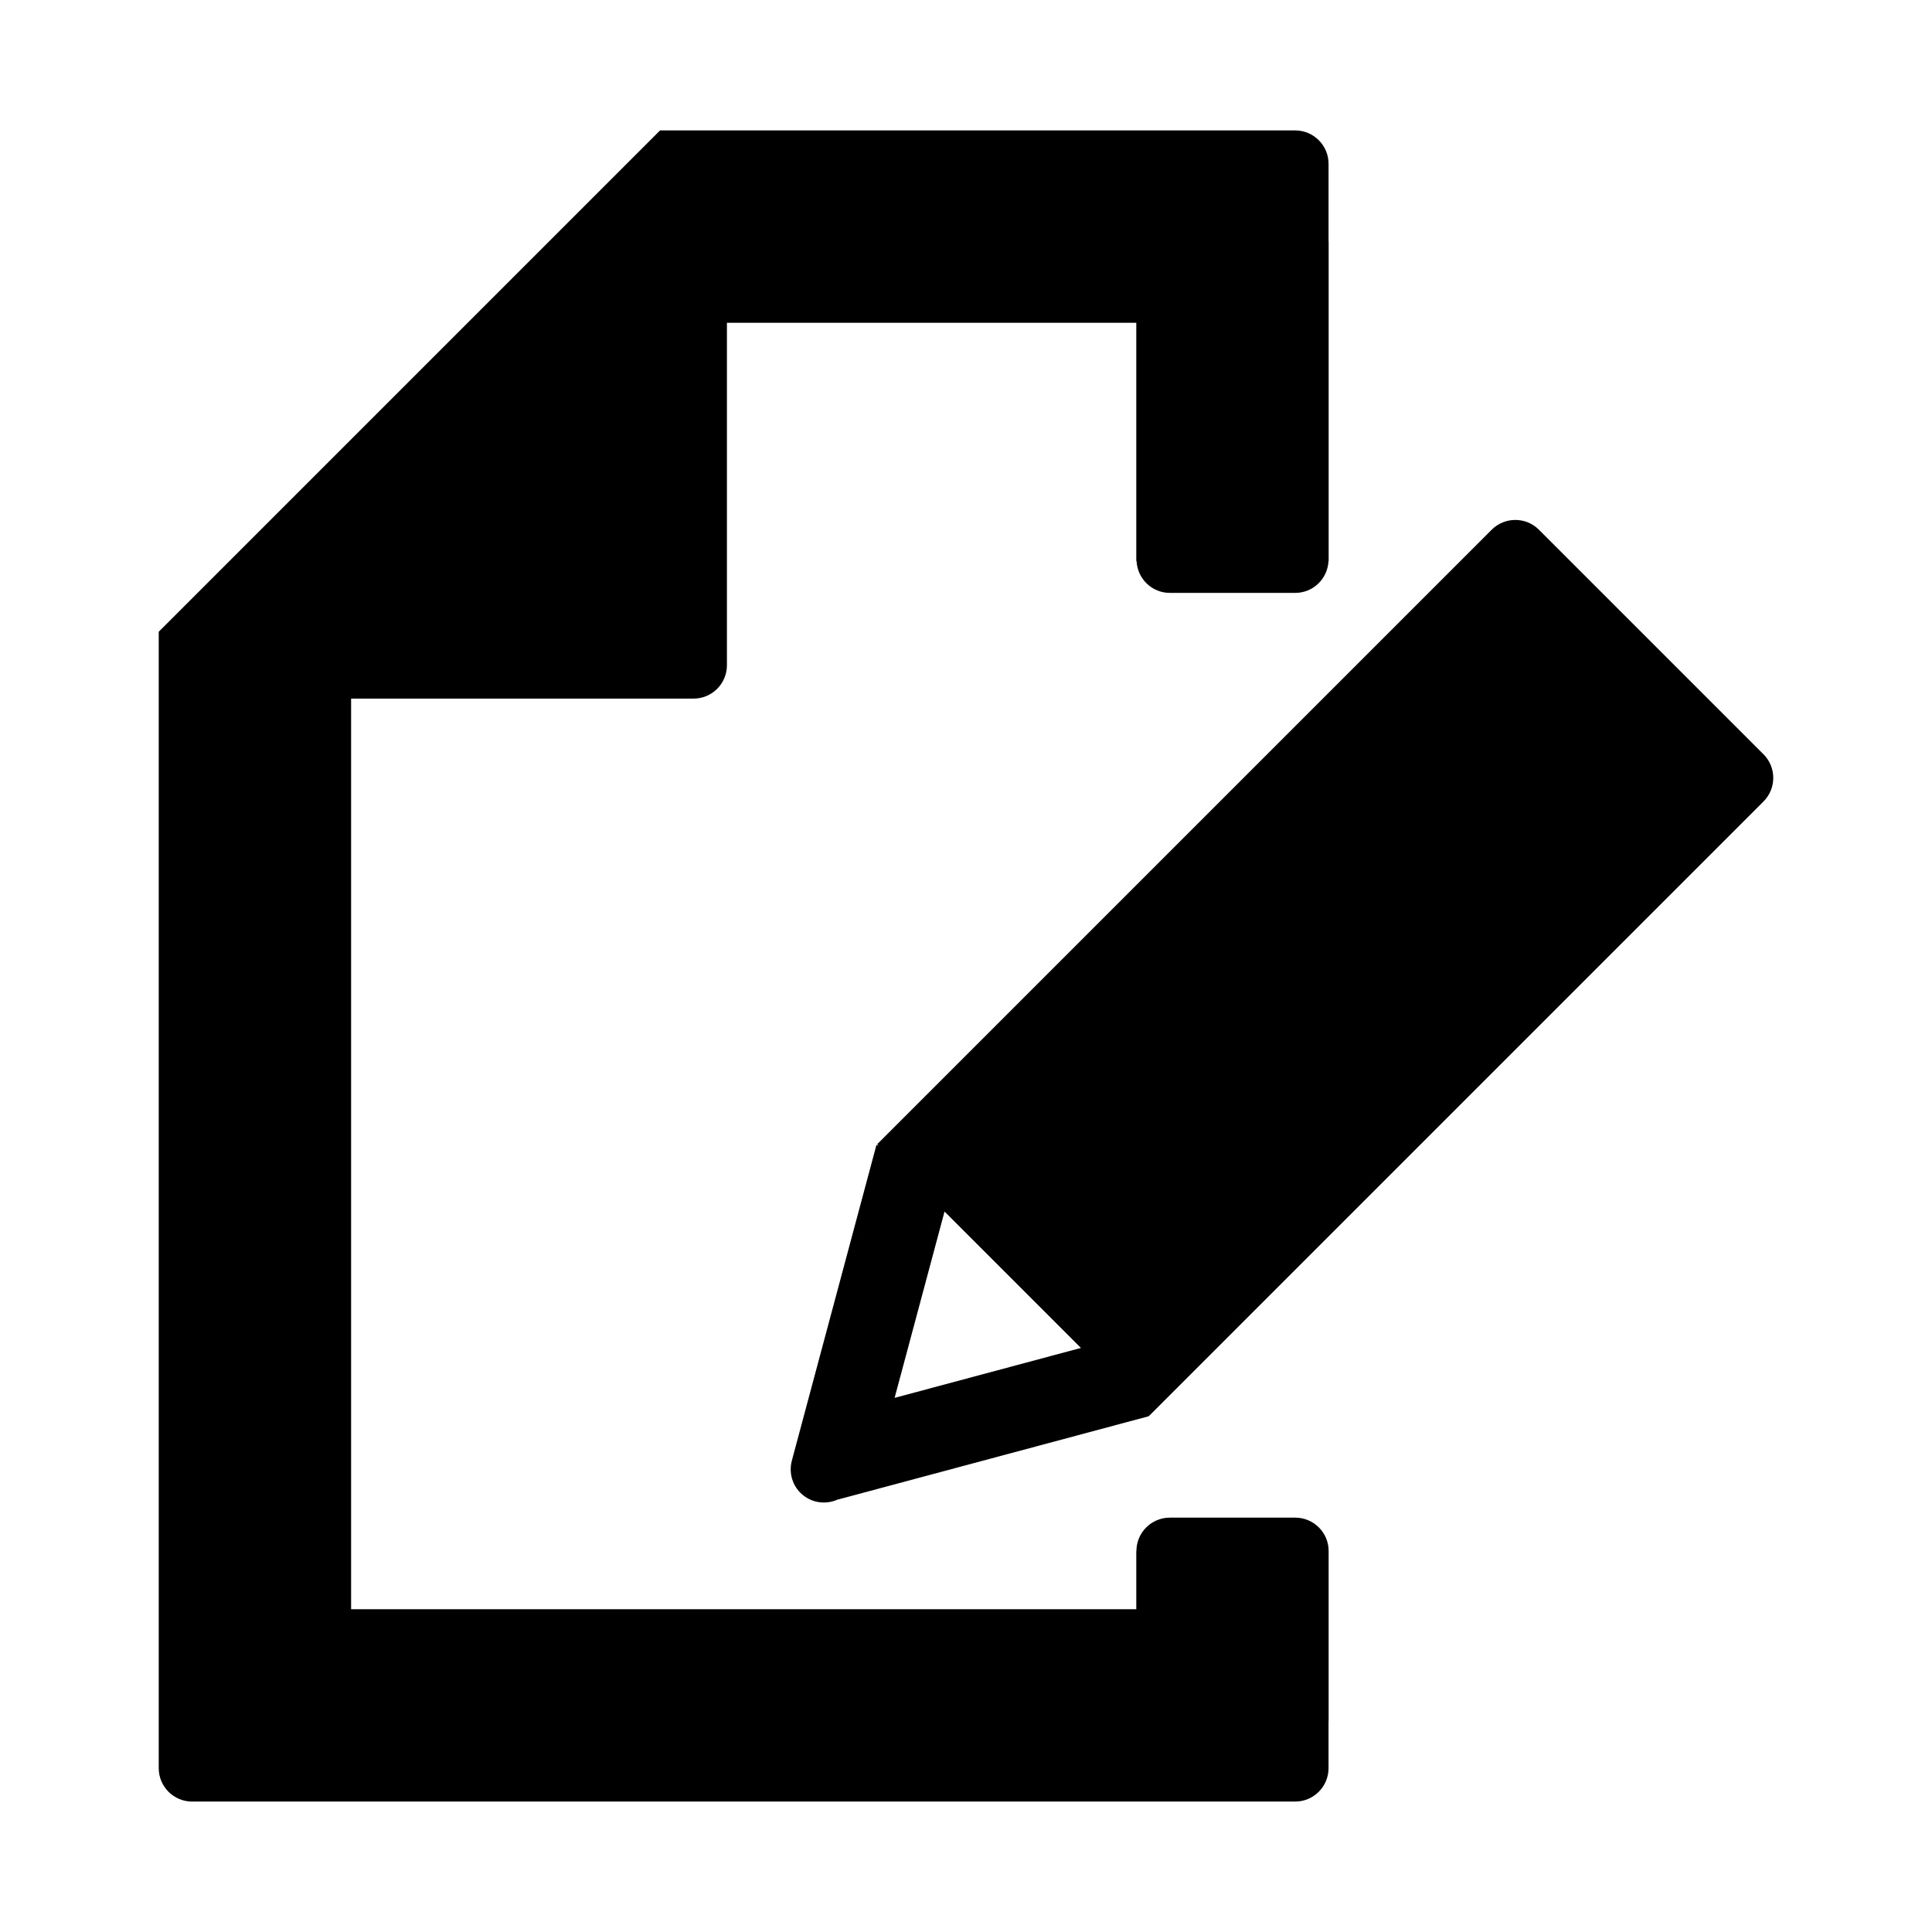
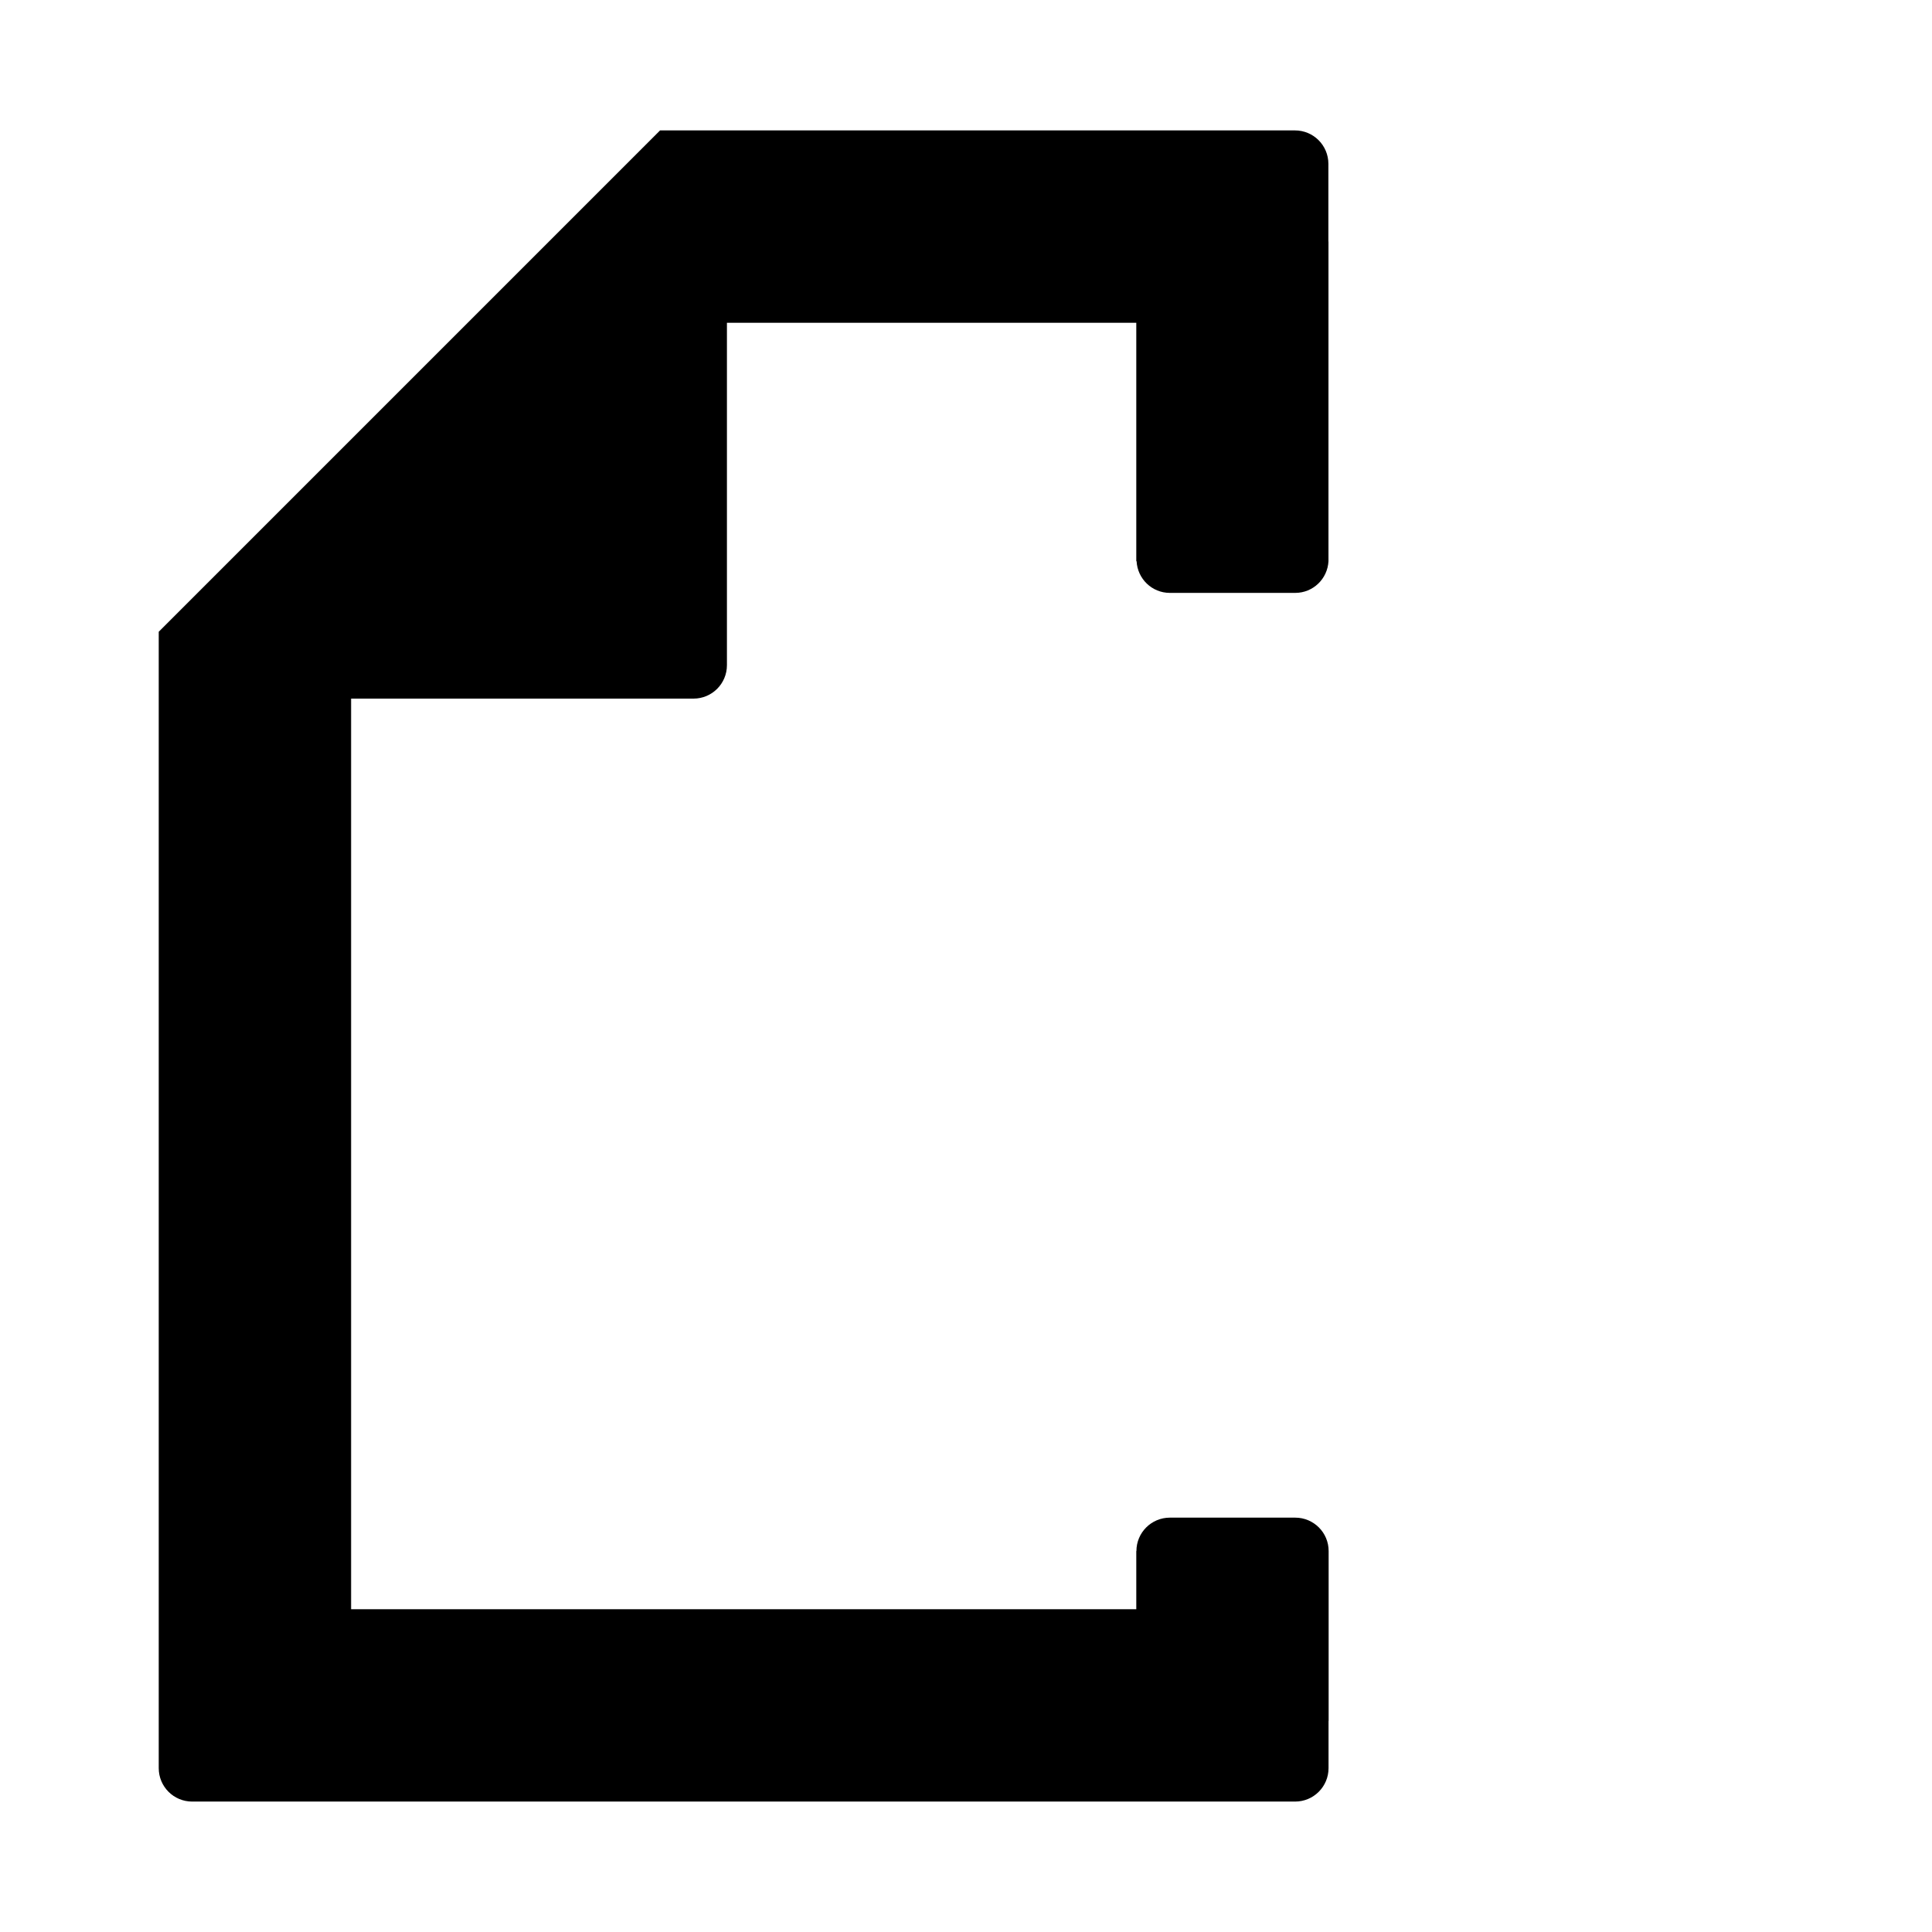
<svg xmlns="http://www.w3.org/2000/svg" fill="#000000" version="1.1" id="Layer_1" width="800px" height="800px" viewBox="0 0 100 100" enable-background="new 0 0 100 100" xml:space="preserve">
  <g>
    <g>
-       <path d="M67.041,78.553h-6.49h0c-0.956,0-1.73,0.774-1.73,1.73h-0.007v3.01H18.173V36.16h17.723c0.956,0,1.73-0.774,1.73-1.73    V16.707h21.188l0,12.34h0.016c0.047,0.913,0.796,1.641,1.721,1.641h6.49c0.925,0,1.674-0.728,1.721-1.641h0.009v-0.088    c0,0,0-0.001,0-0.001c0-0.001,0-0.001,0-0.002l0-16.457h-0.005V8.48c0-0.956-0.774-1.73-1.73-1.73h-2.45v0H35.895v0h-1.73    L8.216,32.7v2.447v1.013v52.912v2.447c0,0.956,0.774,1.73,1.73,1.73h1.582h53.925h1.582c0.956,0,1.73-0.774,1.73-1.73v-2.448    h0.005l0-8.789l0-0.001C68.771,79.328,67.997,78.553,67.041,78.553z" />
+       <path d="M67.041,78.553h-6.49h0c-0.956,0-1.73,0.774-1.73,1.73h-0.007v3.01H18.173V36.16h17.723c0.956,0,1.73-0.774,1.73-1.73    V16.707h21.188l0,12.34h0.016c0.047,0.913,0.796,1.641,1.721,1.641h6.49c0.925,0,1.674-0.728,1.721-1.641v-0.088    c0,0,0-0.001,0-0.001c0-0.001,0-0.001,0-0.002l0-16.457h-0.005V8.48c0-0.956-0.774-1.73-1.73-1.73h-2.45v0H35.895v0h-1.73    L8.216,32.7v2.447v1.013v52.912v2.447c0,0.956,0.774,1.73,1.73,1.73h1.582h53.925h1.582c0.956,0,1.73-0.774,1.73-1.73v-2.448    h0.005l0-8.789l0-0.001C68.771,79.328,67.997,78.553,67.041,78.553z" />
    </g>
    <g>
-       <path d="M91.277,39.04L79.656,27.419c-0.676-0.676-1.771-0.676-2.447,0L45.404,59.224l0.069,0.069l-0.109-0.029l-4.351,16.237    l0.003,0.001c-0.199,0.601-0.066,1.287,0.412,1.765c0.528,0.528,1.309,0.638,1.948,0.341l0.002,0.006l16.08-4.309l-0.01-0.037    l0.023,0.024l31.806-31.806C91.953,40.811,91.953,39.716,91.277,39.04z M46.305,72.353l2.584-9.643l7.059,7.059L46.305,72.353z" />
-     </g>
+       </g>
  </g>
</svg>